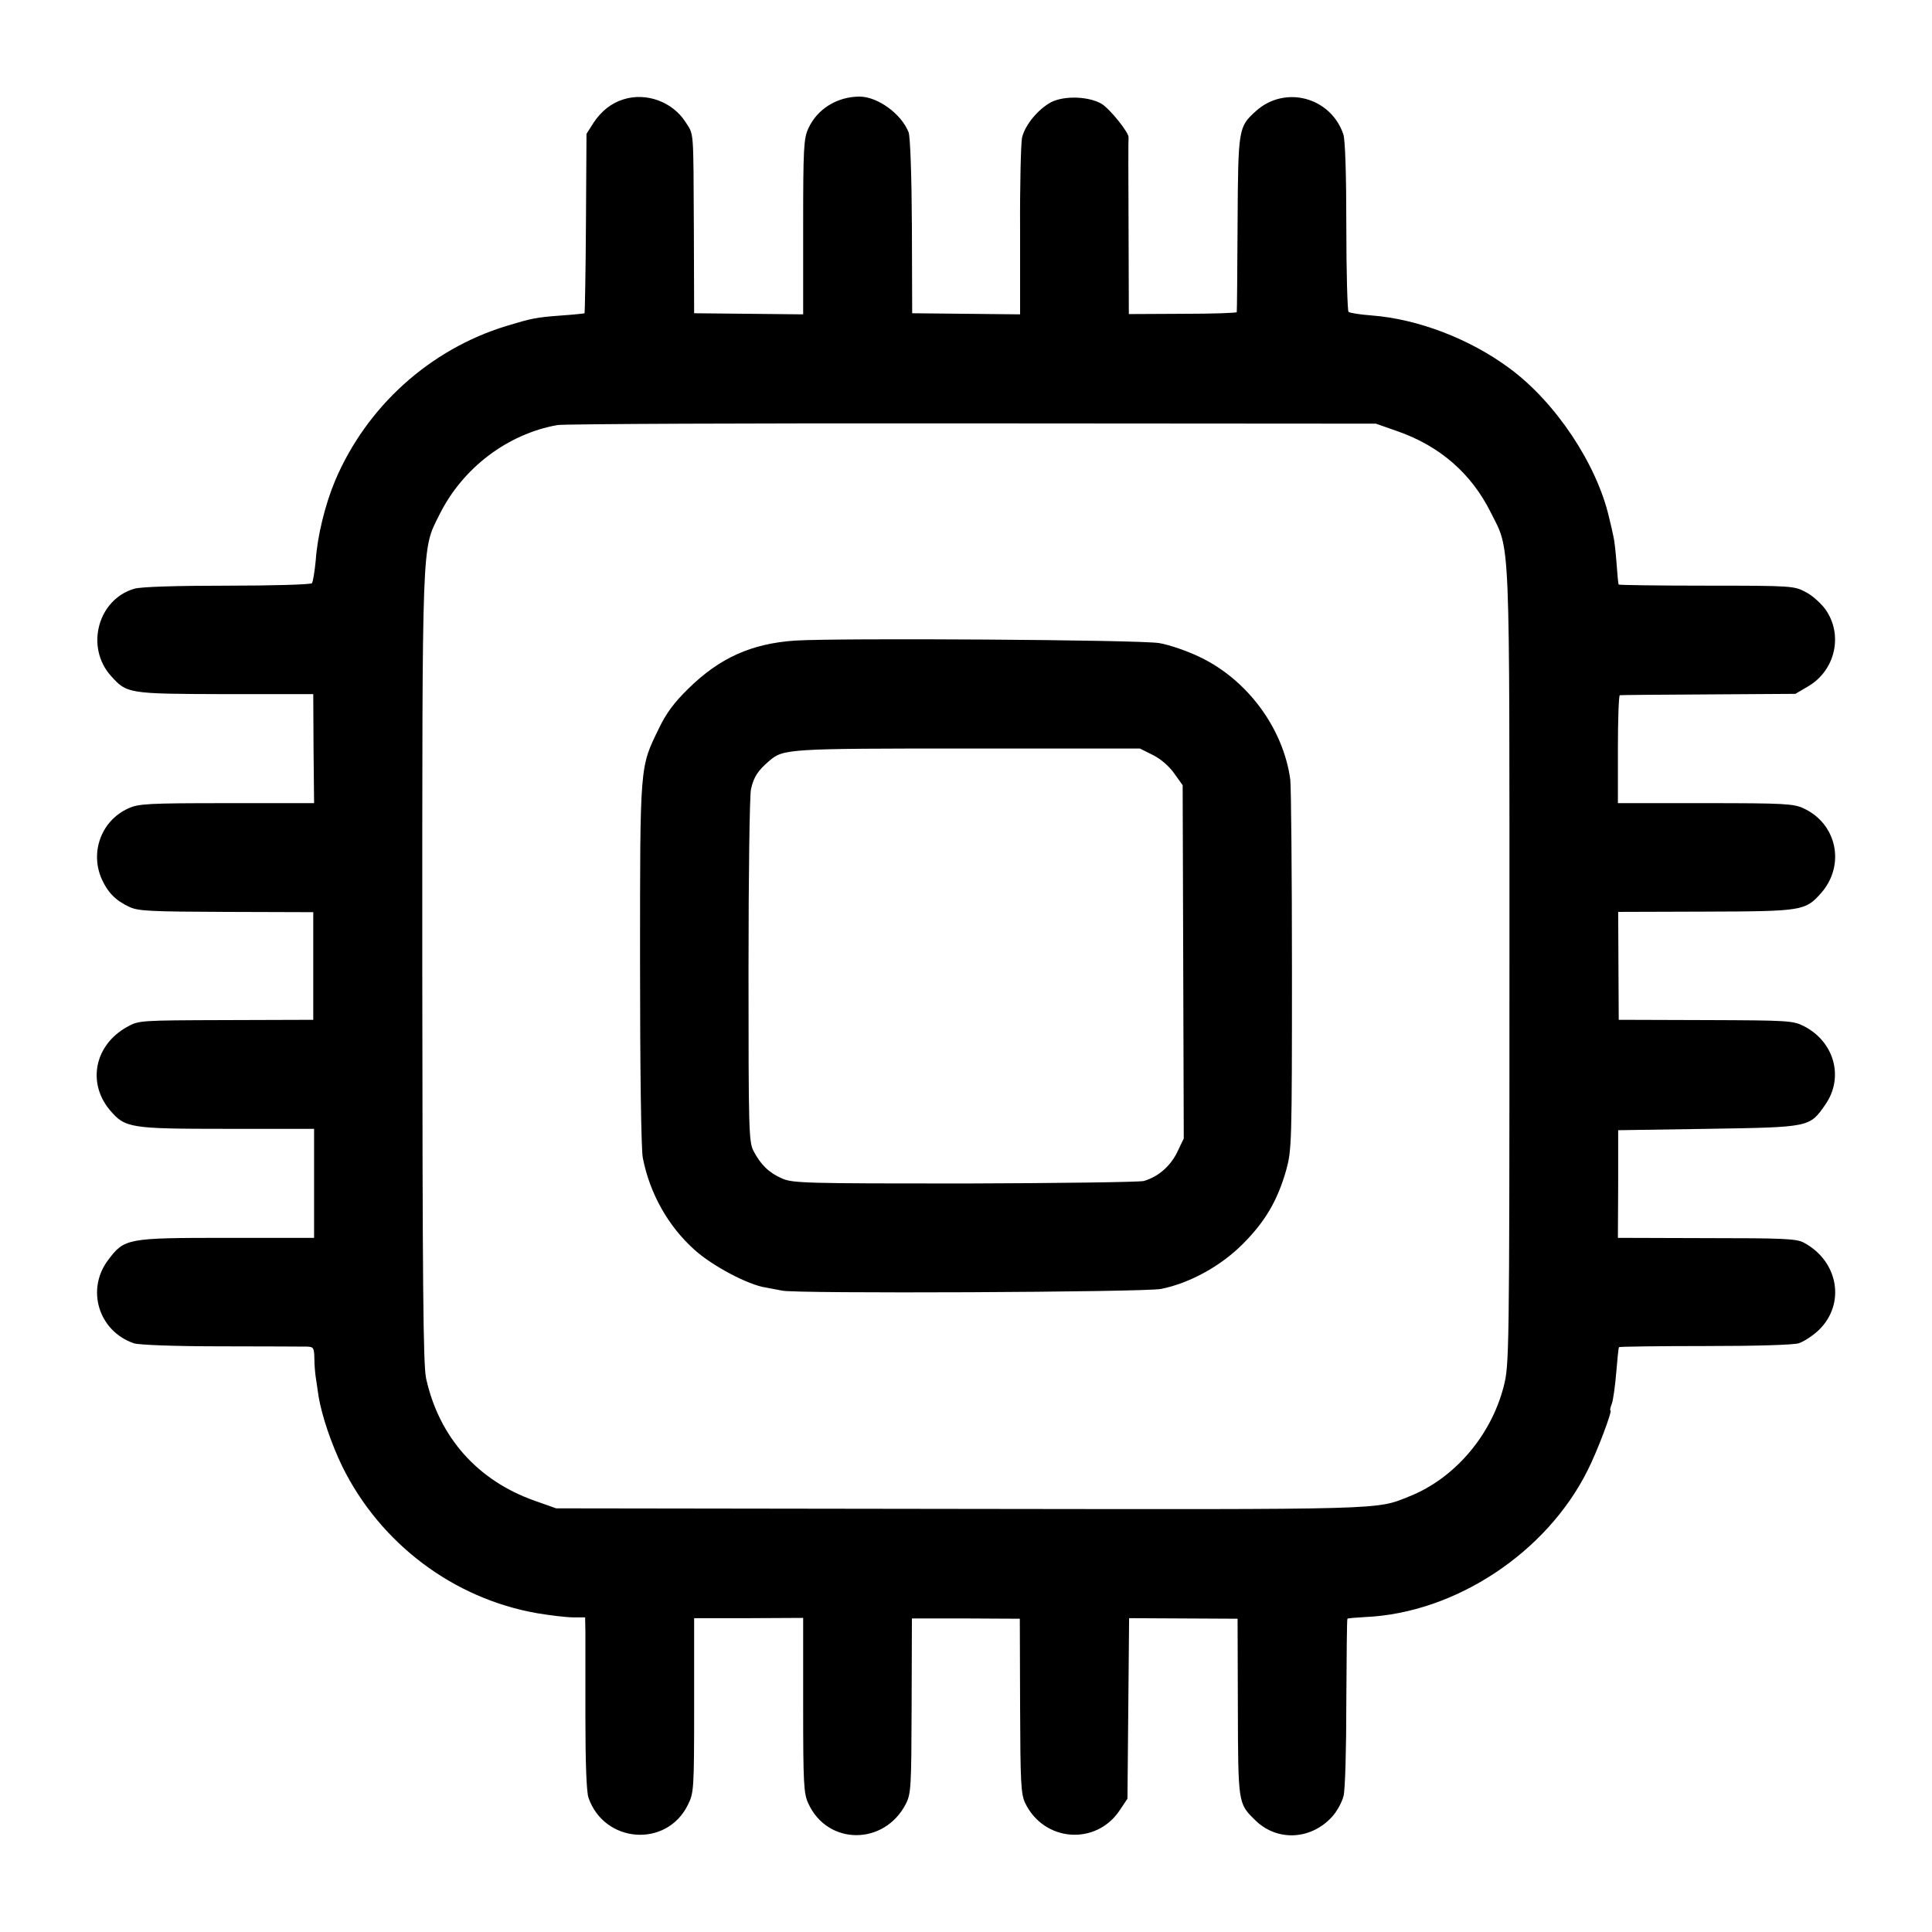
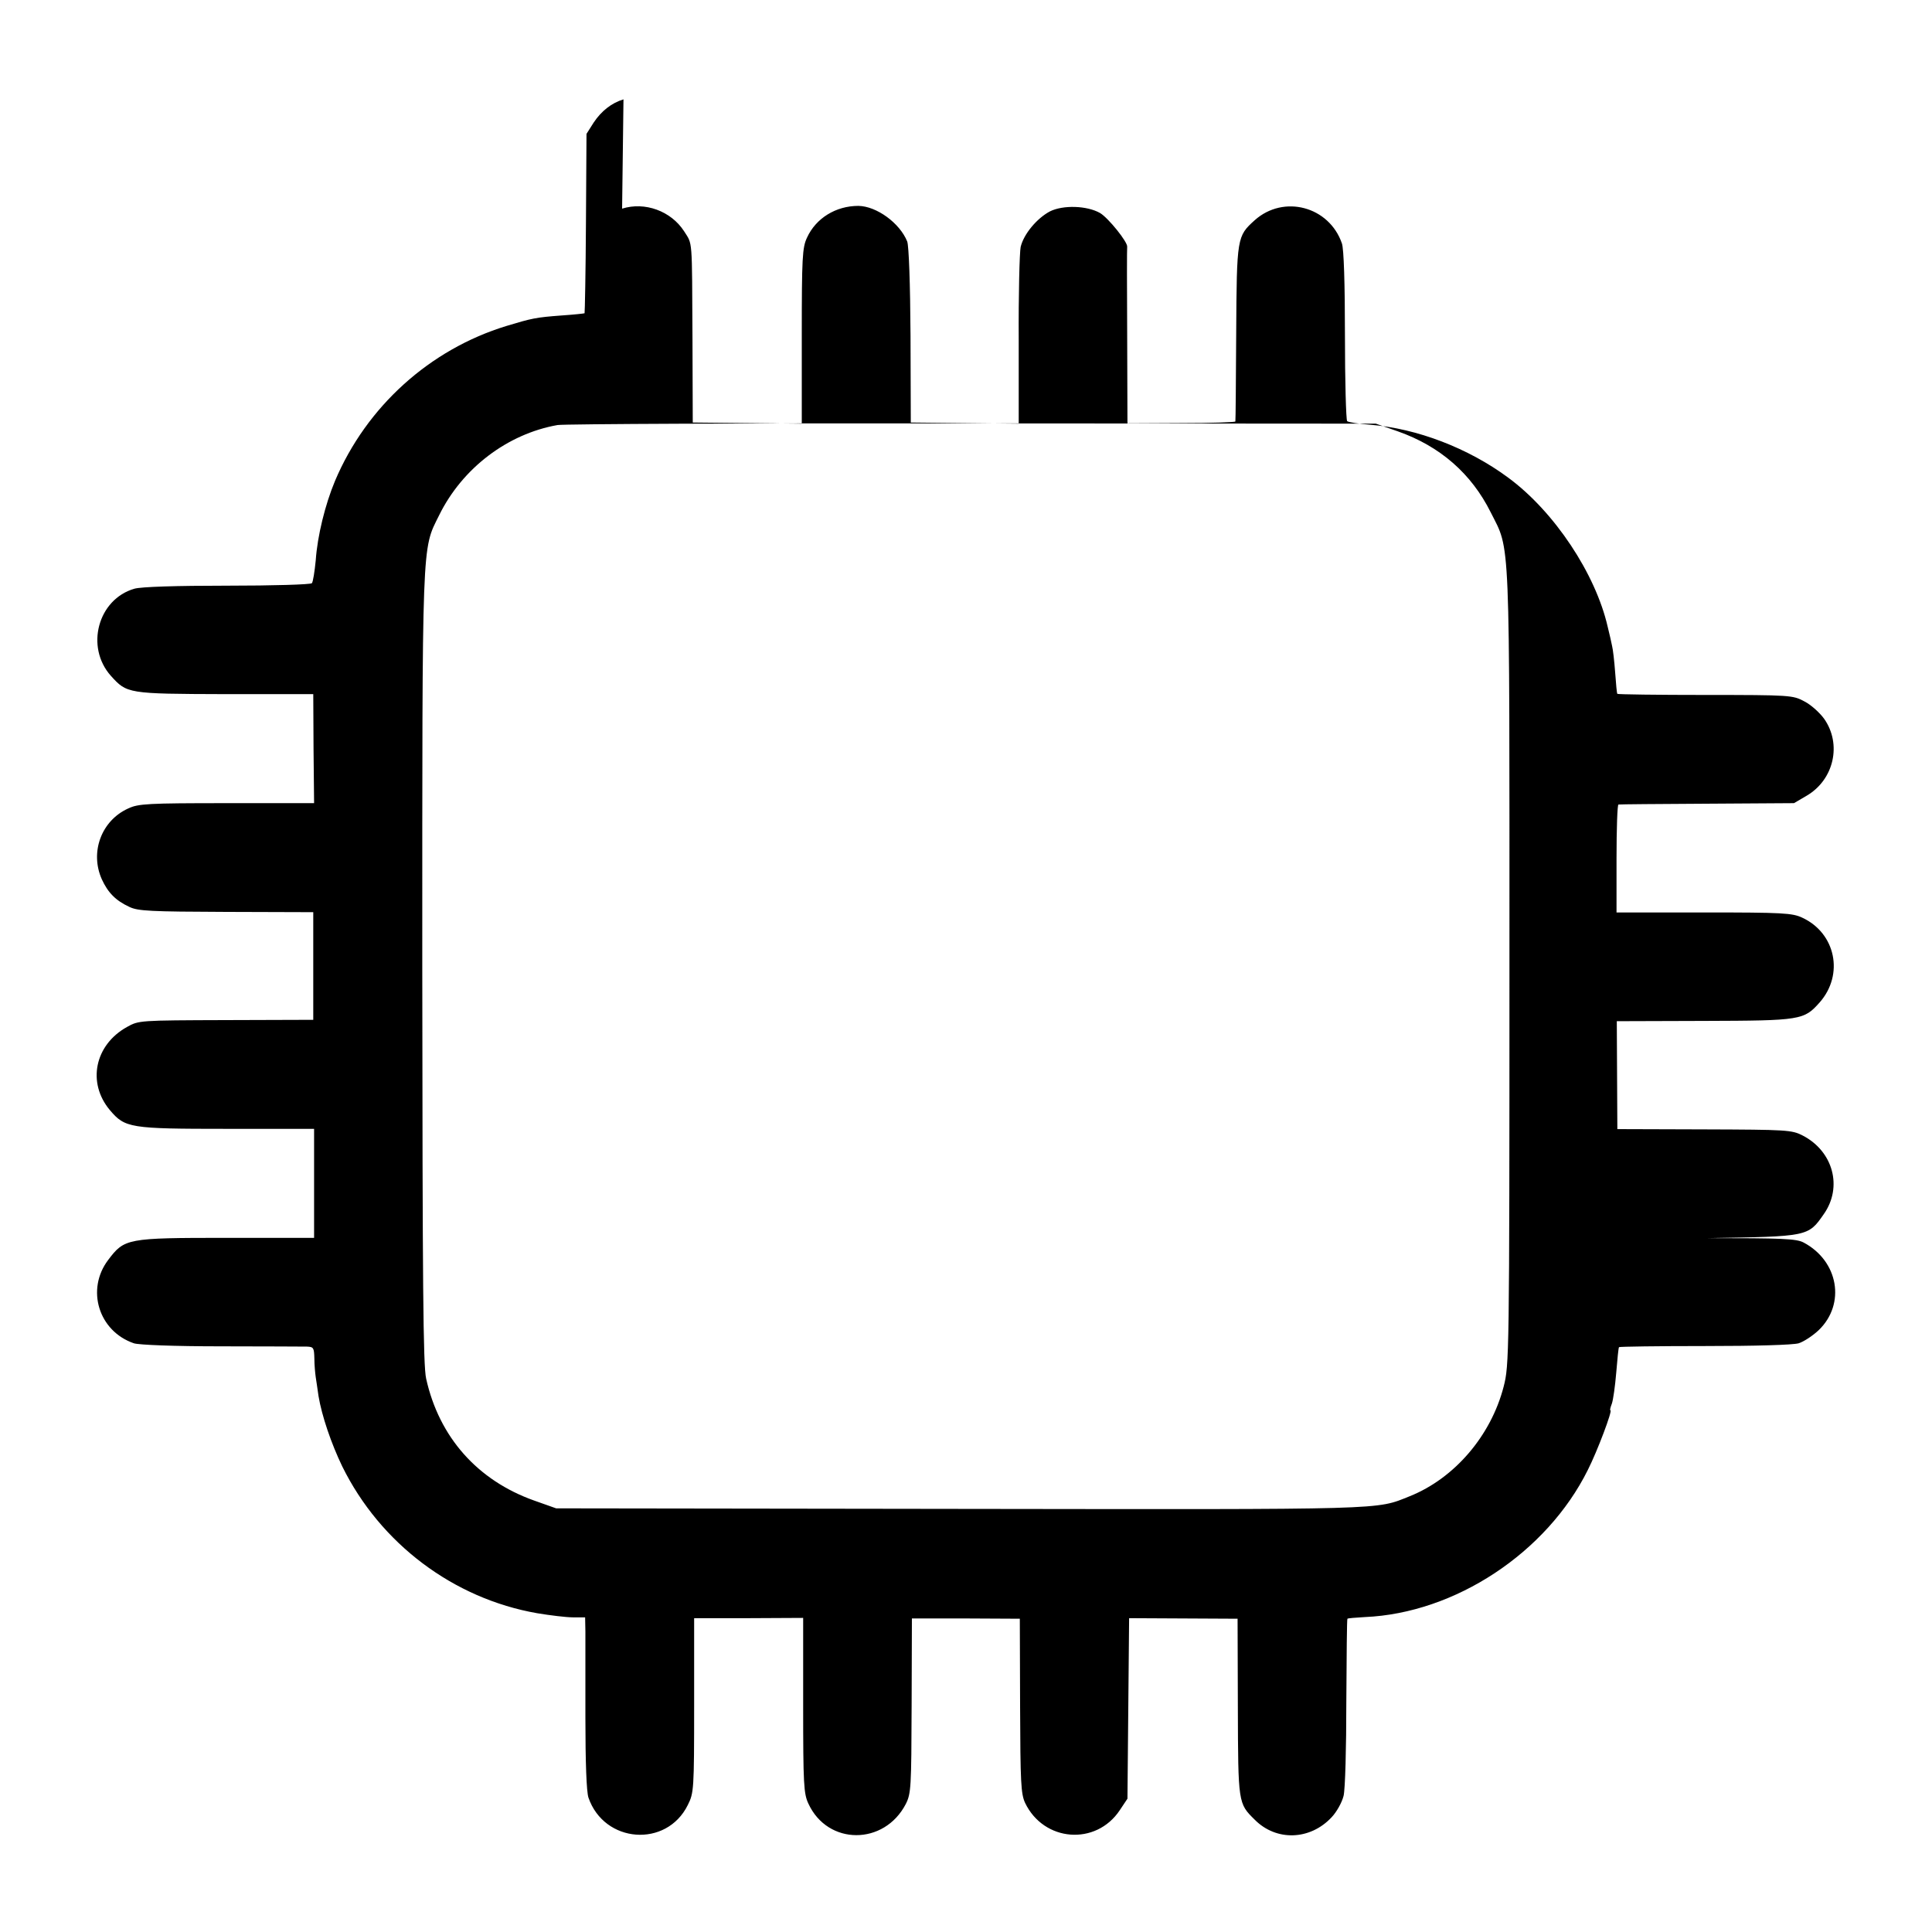
<svg xmlns="http://www.w3.org/2000/svg" version="1.0" width="700pt" height="700pt" viewBox="0 0 700 700" preserveAspectRatio="xMidYMid meet">
  <g transform="translate(0,700) scale(0.1,-0.1)" fill="#000000" stroke="none">
-     <path d="M2259 6640 c-43 -13 -80 -42 -108 -84 l-26 -41 -2 -324 c-1 -178 -4 -325 -5 -326 -2 -1 -39 -5 -83 -8 -94 -7 -107 -10 -200 -38 -278 -85 -507 -292 -621 -561 -36 -86 -64 -200 -70 -288 -4 -41 -10 -79 -14 -83 -4 -5 -142 -9 -306 -9 -186 0 -313 -4 -337 -11 -132 -38 -179 -211 -85 -316 58 -64 60 -65 413 -66 l320 0 1 -198 2 -197 -317 0 c-285 0 -320 -2 -356 -19 -98 -44 -140 -159 -96 -257 22 -48 50 -77 100 -100 31 -15 76 -17 351 -18 l315 -1 0 -195 0 -195 -316 -1 c-315 -1 -316 -1 -359 -25 -117 -65 -145 -202 -62 -301 55 -65 72 -68 423 -68 l317 0 0 -197 0 -198 -317 0 c-362 0 -370 -2 -429 -80 -81 -107 -35 -258 93 -302 18 -6 148 -11 315 -11 157 0 297 -1 312 -1 24 -1 26 -4 27 -43 0 -24 3 -54 5 -68 2 -14 7 -45 10 -68 12 -72 46 -172 86 -255 138 -280 403 -479 706 -532 48 -8 106 -15 130 -15 l44 0 1 -52 c0 -29 0 -169 0 -311 0 -163 4 -269 11 -290 57 -166 283 -183 360 -27 22 44 23 55 23 361 l0 316 197 0 198 1 0 -317 c0 -286 2 -320 19 -356 70 -152 275 -152 353 -1 19 38 20 59 21 356 l1 316 195 0 196 -1 1 -315 c1 -280 3 -319 18 -352 68 -142 257 -156 343 -27 l28 42 3 327 3 327 197 -1 196 -1 1 -320 c1 -349 1 -349 61 -408 78 -79 201 -75 279 9 18 19 37 53 43 77 6 23 10 175 10 341 1 164 2 300 4 301 2 2 30 4 63 6 327 14 659 233 808 533 35 69 90 216 82 216 -3 0 0 11 5 24 5 14 12 65 16 113 4 48 8 90 10 92 2 2 141 4 310 4 187 0 320 4 341 10 19 6 52 28 73 48 98 95 71 250 -55 317 -26 14 -77 16 -351 16 l-322 1 1 195 0 195 326 5 c368 6 367 5 424 87 69 98 34 228 -77 285 -39 20 -57 21 -356 22 l-315 1 -1 196 -1 195 316 1 c352 1 362 3 419 67 89 101 58 251 -63 307 -36 17 -70 19 -356 19 l-317 0 0 195 c0 107 3 196 7 196 3 1 148 2 321 3 l315 2 46 27 c99 58 128 187 63 279 -16 22 -48 51 -72 63 -41 22 -50 23 -358 23 -174 0 -317 2 -319 4 -2 2 -5 37 -8 78 -3 41 -8 84 -11 95 -2 11 -9 42 -16 70 -44 192 -193 417 -360 540 -144 107 -332 179 -500 192 -41 3 -79 9 -84 13 -4 5 -8 144 -8 311 0 186 -4 314 -11 333 -46 134 -211 178 -316 84 -64 -58 -65 -61 -67 -408 -1 -173 -2 -318 -3 -321 0 -3 -89 -6 -196 -6 l-195 -1 -1 317 c-1 174 -1 319 0 323 2 17 -68 104 -98 122 -47 27 -134 30 -182 6 -47 -25 -95 -82 -106 -129 -4 -20 -8 -172 -7 -338 l0 -302 -195 2 -196 2 -1 315 c-1 187 -6 325 -12 341 -27 67 -111 128 -177 129 -82 0 -154 -45 -186 -115 -17 -36 -19 -71 -19 -357 l0 -317 -197 2 -198 2 -1 300 c-2 376 1 343 -31 394 -47 72 -141 107 -224 81z m2806 -1203 c153 -54 266 -153 336 -293 72 -144 68 -51 68 -1649 0 -1417 -1 -1441 -21 -1519 -46 -178 -178 -332 -340 -397 -125 -50 -64 -48 -1628 -46 l-1465 2 -79 28 c-206 73 -345 230 -392 442 -11 48 -13 340 -14 1488 0 1571 -2 1513 61 1640 84 171 248 295 429 327 25 4 702 7 1505 6 l1460 -1 80 -28z" />
-     <path d="M2880 4679 c-158 -11 -273 -63 -386 -174 -52 -51 -81 -90 -107 -145 -69 -142 -68 -123 -68 -850 0 -388 4 -675 10 -705 25 -129 92 -248 187 -333 65 -59 196 -128 259 -137 22 -4 48 -9 58 -11 39 -12 1315 -6 1374 6 104 21 217 83 297 164 80 80 125 157 156 266 20 73 21 95 21 720 0 355 -3 668 -6 695 -25 185 -154 361 -327 444 -45 22 -112 45 -148 51 -73 12 -1160 19 -1320 9z m1298 -415 c28 -14 59 -41 77 -67 l30 -42 2 -640 2 -640 -24 -50 c-25 -51 -69 -89 -121 -104 -16 -4 -308 -8 -649 -9 -572 0 -623 1 -661 18 -47 20 -78 50 -104 100 -17 33 -18 77 -18 651 0 355 4 635 9 660 10 44 25 67 66 102 51 44 67 45 721 45 l622 0 48 -24z" />
+     <path d="M2259 6640 c-43 -13 -80 -42 -108 -84 l-26 -41 -2 -324 c-1 -178 -4 -325 -5 -326 -2 -1 -39 -5 -83 -8 -94 -7 -107 -10 -200 -38 -278 -85 -507 -292 -621 -561 -36 -86 -64 -200 -70 -288 -4 -41 -10 -79 -14 -83 -4 -5 -142 -9 -306 -9 -186 0 -313 -4 -337 -11 -132 -38 -179 -211 -85 -316 58 -64 60 -65 413 -66 l320 0 1 -198 2 -197 -317 0 c-285 0 -320 -2 -356 -19 -98 -44 -140 -159 -96 -257 22 -48 50 -77 100 -100 31 -15 76 -17 351 -18 l315 -1 0 -195 0 -195 -316 -1 c-315 -1 -316 -1 -359 -25 -117 -65 -145 -202 -62 -301 55 -65 72 -68 423 -68 l317 0 0 -197 0 -198 -317 0 c-362 0 -370 -2 -429 -80 -81 -107 -35 -258 93 -302 18 -6 148 -11 315 -11 157 0 297 -1 312 -1 24 -1 26 -4 27 -43 0 -24 3 -54 5 -68 2 -14 7 -45 10 -68 12 -72 46 -172 86 -255 138 -280 403 -479 706 -532 48 -8 106 -15 130 -15 l44 0 1 -52 c0 -29 0 -169 0 -311 0 -163 4 -269 11 -290 57 -166 283 -183 360 -27 22 44 23 55 23 361 l0 316 197 0 198 1 0 -317 c0 -286 2 -320 19 -356 70 -152 275 -152 353 -1 19 38 20 59 21 356 l1 316 195 0 196 -1 1 -315 c1 -280 3 -319 18 -352 68 -142 257 -156 343 -27 l28 42 3 327 3 327 197 -1 196 -1 1 -320 c1 -349 1 -349 61 -408 78 -79 201 -75 279 9 18 19 37 53 43 77 6 23 10 175 10 341 1 164 2 300 4 301 2 2 30 4 63 6 327 14 659 233 808 533 35 69 90 216 82 216 -3 0 0 11 5 24 5 14 12 65 16 113 4 48 8 90 10 92 2 2 141 4 310 4 187 0 320 4 341 10 19 6 52 28 73 48 98 95 71 250 -55 317 -26 14 -77 16 -351 16 c368 6 367 5 424 87 69 98 34 228 -77 285 -39 20 -57 21 -356 22 l-315 1 -1 196 -1 195 316 1 c352 1 362 3 419 67 89 101 58 251 -63 307 -36 17 -70 19 -356 19 l-317 0 0 195 c0 107 3 196 7 196 3 1 148 2 321 3 l315 2 46 27 c99 58 128 187 63 279 -16 22 -48 51 -72 63 -41 22 -50 23 -358 23 -174 0 -317 2 -319 4 -2 2 -5 37 -8 78 -3 41 -8 84 -11 95 -2 11 -9 42 -16 70 -44 192 -193 417 -360 540 -144 107 -332 179 -500 192 -41 3 -79 9 -84 13 -4 5 -8 144 -8 311 0 186 -4 314 -11 333 -46 134 -211 178 -316 84 -64 -58 -65 -61 -67 -408 -1 -173 -2 -318 -3 -321 0 -3 -89 -6 -196 -6 l-195 -1 -1 317 c-1 174 -1 319 0 323 2 17 -68 104 -98 122 -47 27 -134 30 -182 6 -47 -25 -95 -82 -106 -129 -4 -20 -8 -172 -7 -338 l0 -302 -195 2 -196 2 -1 315 c-1 187 -6 325 -12 341 -27 67 -111 128 -177 129 -82 0 -154 -45 -186 -115 -17 -36 -19 -71 -19 -357 l0 -317 -197 2 -198 2 -1 300 c-2 376 1 343 -31 394 -47 72 -141 107 -224 81z m2806 -1203 c153 -54 266 -153 336 -293 72 -144 68 -51 68 -1649 0 -1417 -1 -1441 -21 -1519 -46 -178 -178 -332 -340 -397 -125 -50 -64 -48 -1628 -46 l-1465 2 -79 28 c-206 73 -345 230 -392 442 -11 48 -13 340 -14 1488 0 1571 -2 1513 61 1640 84 171 248 295 429 327 25 4 702 7 1505 6 l1460 -1 80 -28z" />
  </g>
</svg>